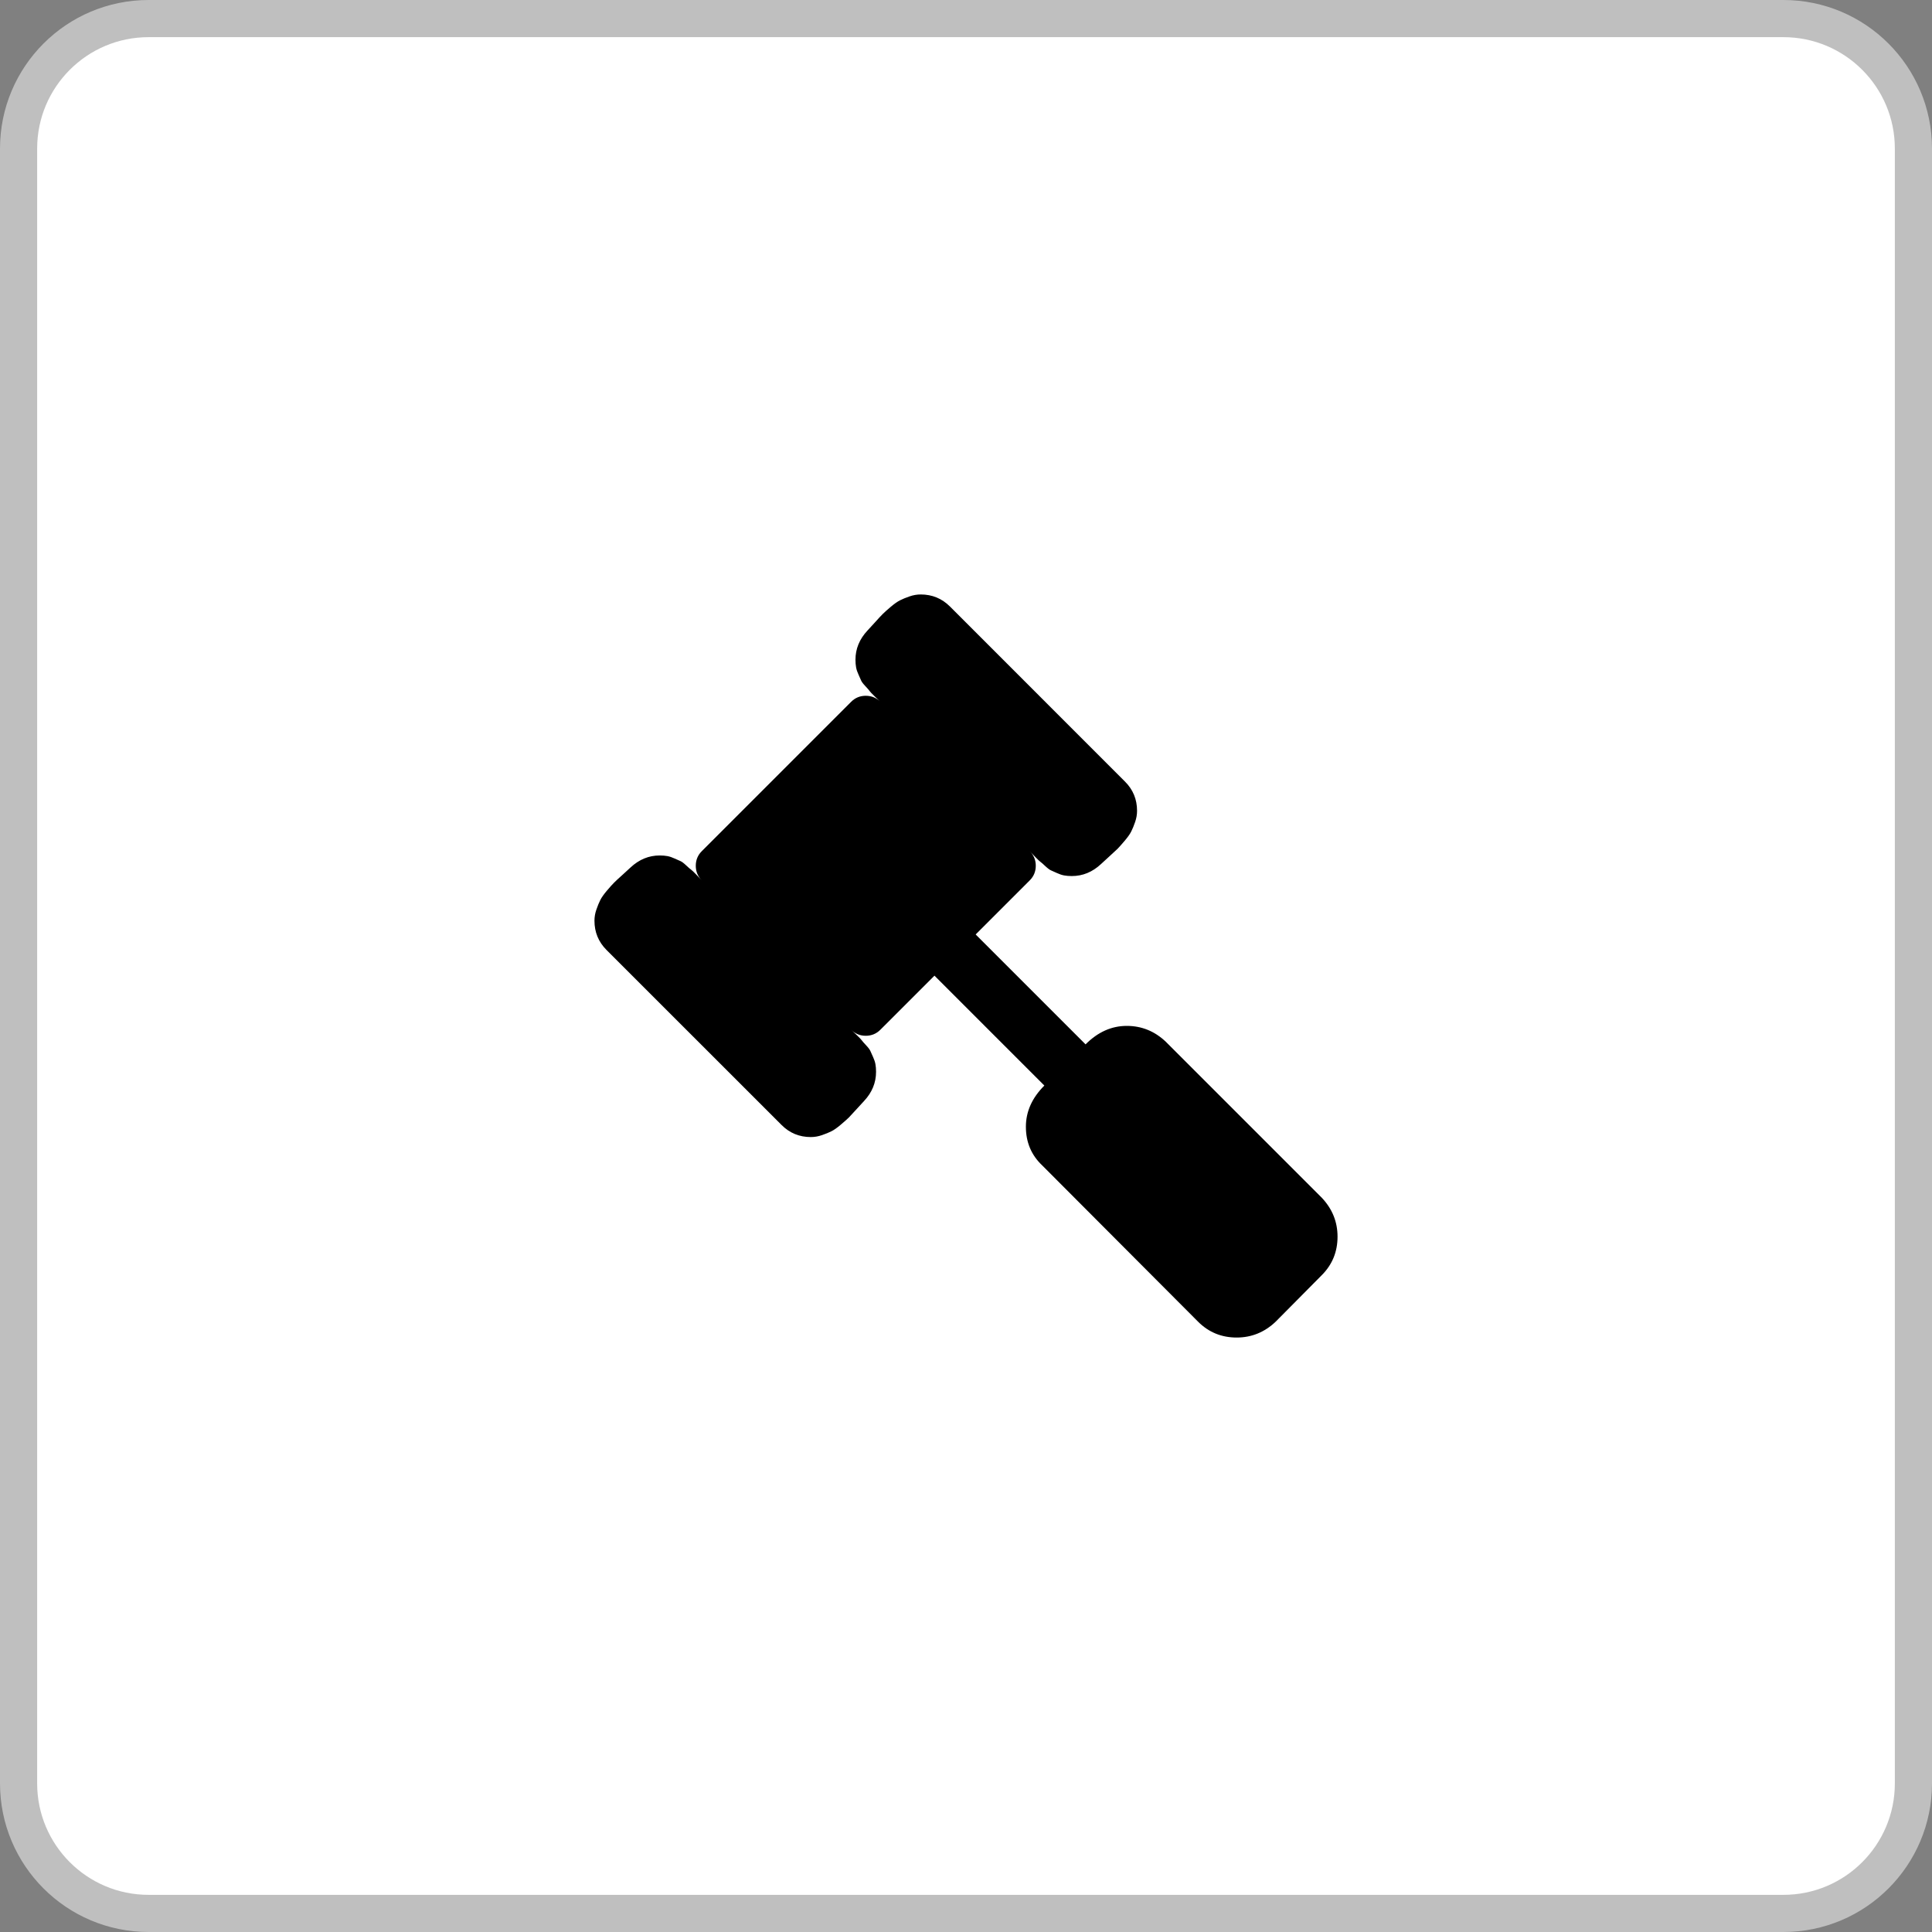
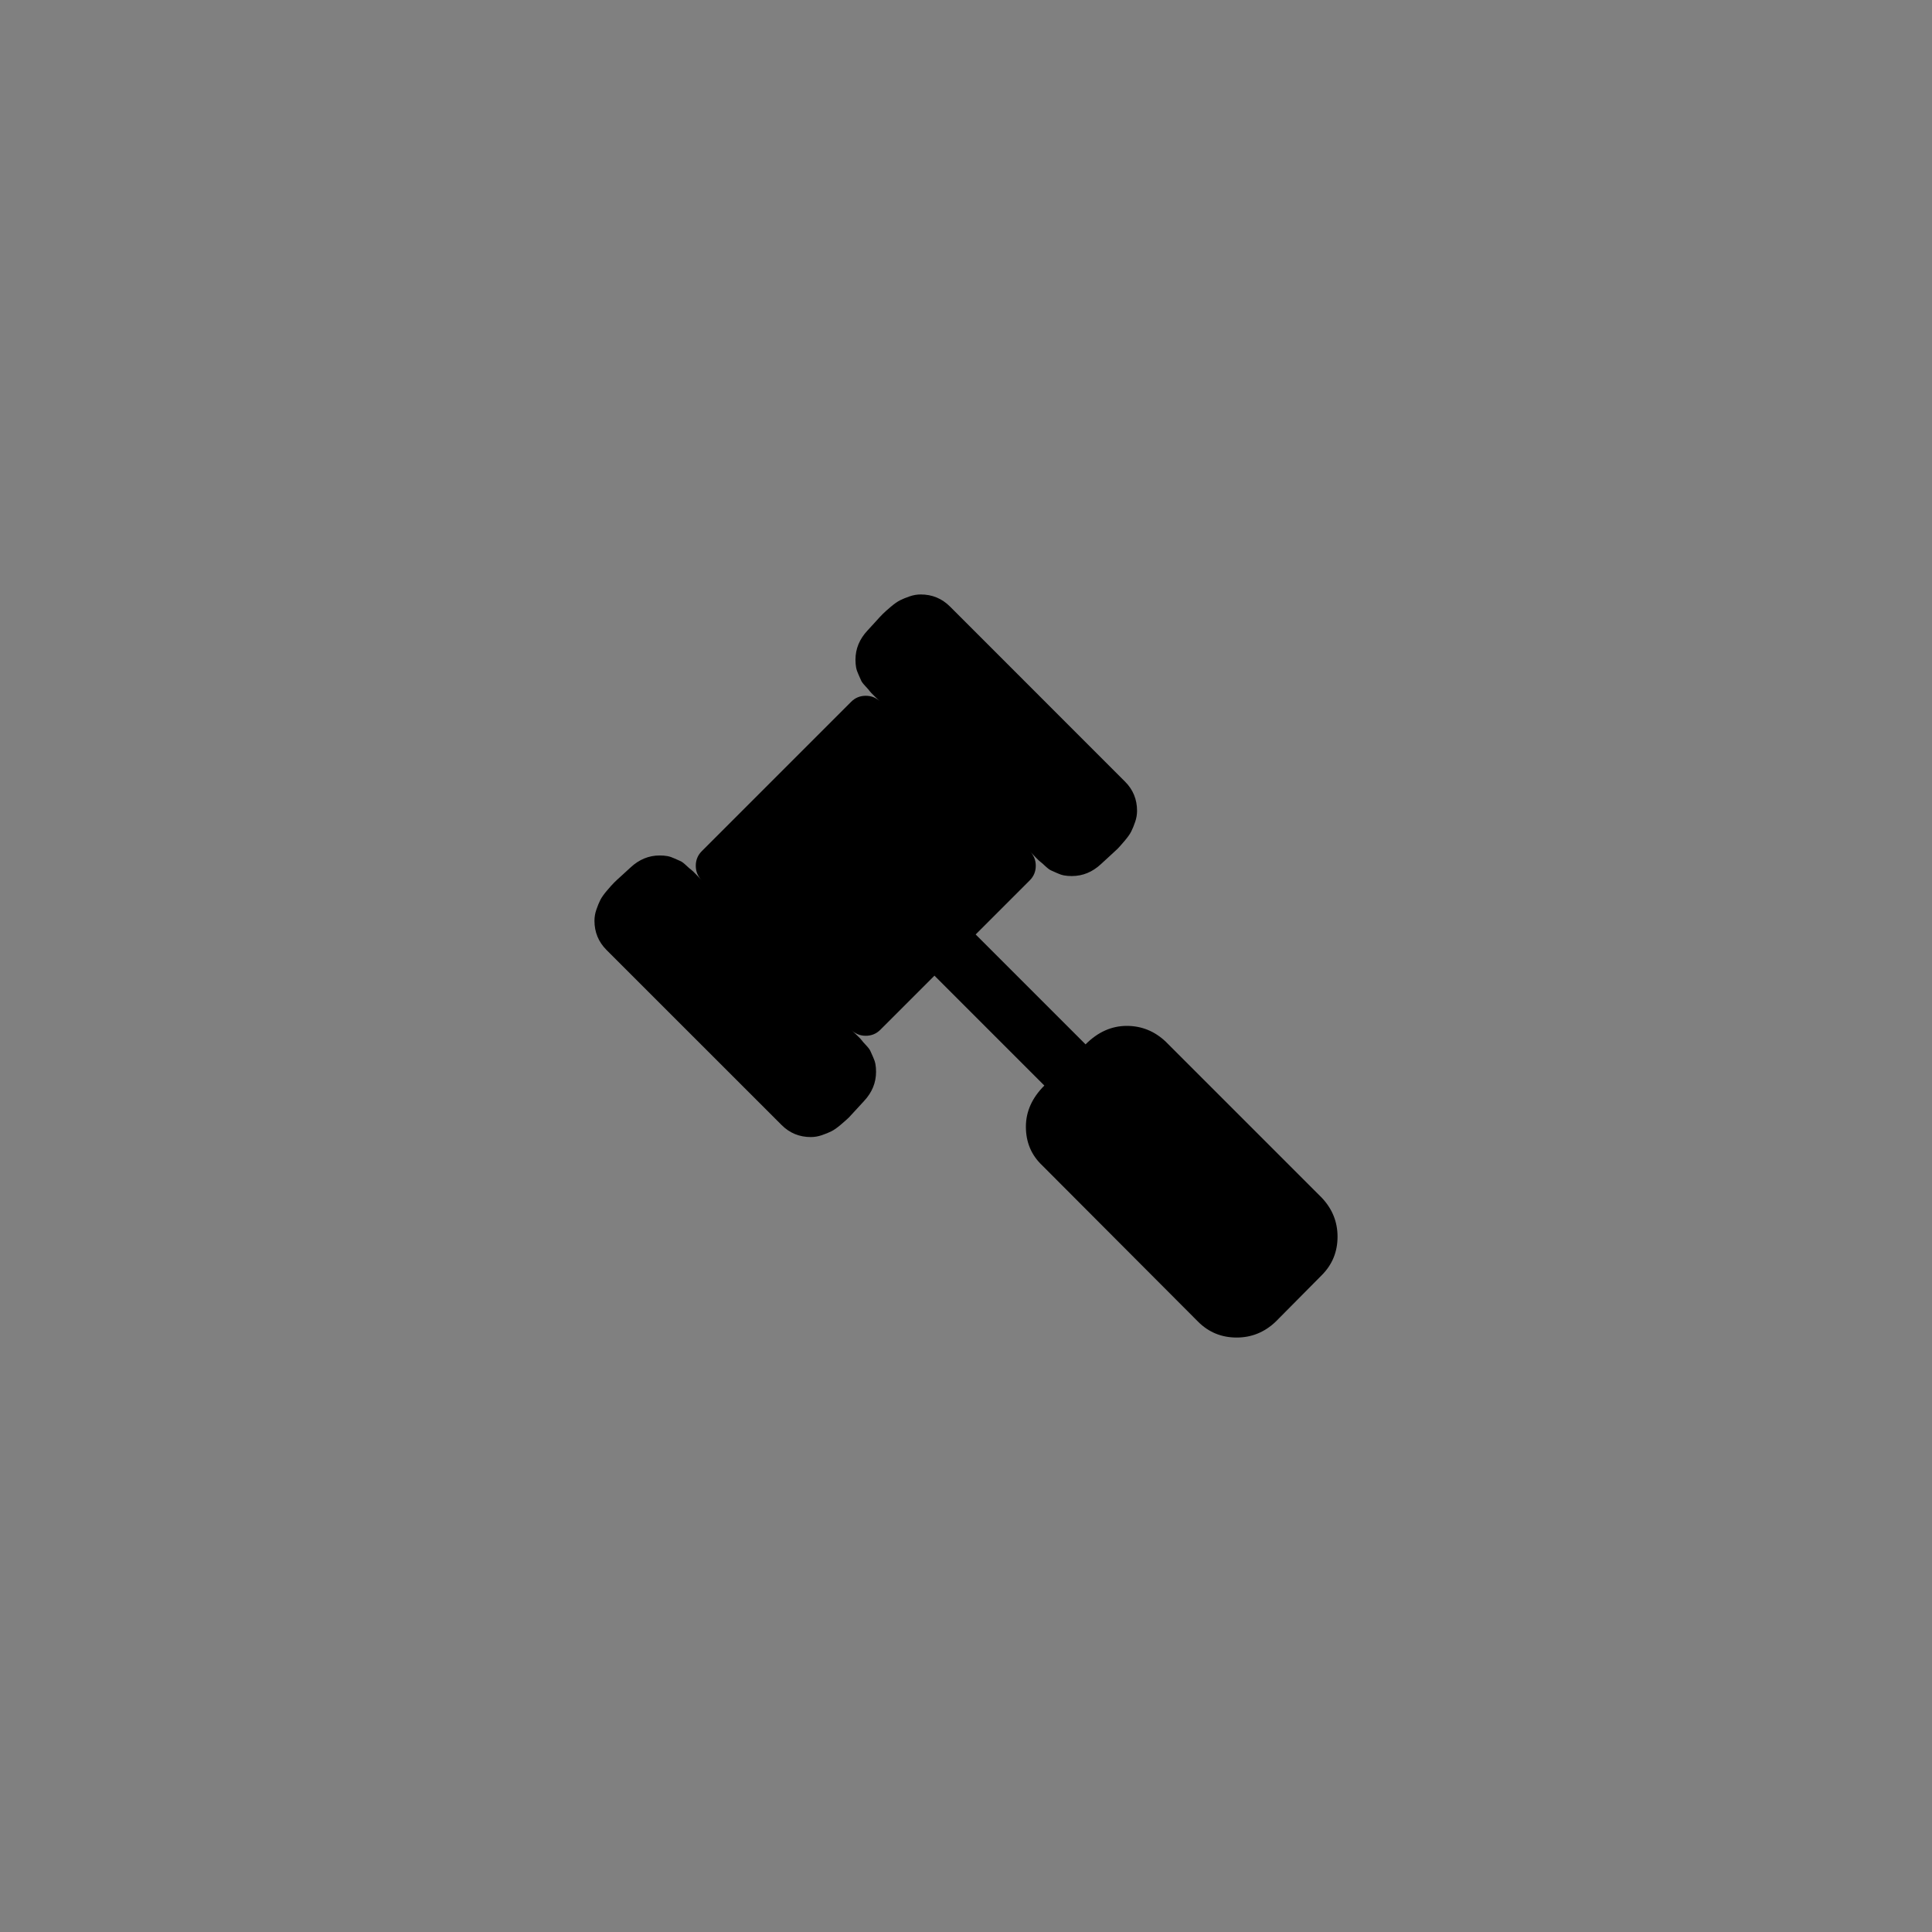
<svg xmlns="http://www.w3.org/2000/svg" width="52" height="52" viewBox="0 0 52 52" fill="none">
  <rect x="0" y="0" width="52" height="52" fill="#808080" stroke="none" />
-   <path d="M0.5 4C0.5 2.067 2.067 0.5 4 0.5H48C49.933 0.5 51.5 2.067 51.5 4V48C51.5 49.933 49.933 51.5 48 51.5H4C2.067 51.5 0.5 49.933 0.5 48V4Z" fill="white" />
-   <path d="M0.5 4C0.5 2.067 2.067 0.5 4 0.5H48C49.933 0.5 51.5 2.067 51.5 4V48C51.5 49.933 49.933 51.5 48 51.5H4C2.067 51.5 0.5 49.933 0.5 48V4Z" stroke="#BFBFBF" />
  <path d="M36 33.285C36 33.693 35.858 34.04 35.572 34.325L34.336 35.572C34.036 35.858 33.685 36 33.285 36C32.877 36 32.53 35.858 32.245 35.572L28.051 31.367C27.758 31.09 27.612 30.743 27.612 30.327C27.612 29.919 27.777 29.549 28.109 29.218L25.151 26.26L23.695 27.716C23.587 27.824 23.456 27.878 23.302 27.878C23.148 27.878 23.017 27.824 22.909 27.716C22.925 27.731 22.973 27.777 23.054 27.854C23.135 27.931 23.183 27.982 23.198 28.005C23.214 28.028 23.252 28.072 23.314 28.137C23.375 28.203 23.414 28.255 23.429 28.294C23.445 28.332 23.468 28.384 23.499 28.45C23.529 28.515 23.55 28.578 23.562 28.64C23.574 28.702 23.579 28.771 23.579 28.848C23.579 29.141 23.472 29.403 23.256 29.634C23.233 29.657 23.169 29.726 23.065 29.842C22.961 29.957 22.888 30.036 22.846 30.079C22.803 30.121 22.732 30.184 22.632 30.269C22.532 30.354 22.447 30.414 22.378 30.448C22.308 30.483 22.224 30.518 22.124 30.552C22.023 30.587 21.923 30.604 21.823 30.604C21.515 30.604 21.253 30.496 21.038 30.281L16.323 25.567C16.108 25.351 16 25.089 16 24.781C16 24.681 16.017 24.581 16.052 24.481C16.087 24.381 16.121 24.296 16.156 24.227C16.191 24.157 16.25 24.072 16.335 23.972C16.42 23.872 16.483 23.801 16.526 23.759C16.568 23.716 16.647 23.643 16.763 23.539C16.878 23.435 16.947 23.372 16.971 23.348C17.202 23.133 17.463 23.025 17.756 23.025C17.833 23.025 17.903 23.031 17.964 23.042C18.026 23.054 18.089 23.075 18.155 23.106C18.22 23.137 18.272 23.16 18.311 23.175C18.349 23.19 18.401 23.229 18.467 23.291C18.532 23.352 18.576 23.391 18.6 23.406C18.623 23.422 18.673 23.47 18.75 23.55C18.827 23.631 18.873 23.68 18.889 23.695C18.781 23.587 18.727 23.456 18.727 23.302C18.727 23.148 18.781 23.017 18.889 22.909L22.909 18.889C23.017 18.781 23.148 18.727 23.302 18.727C23.456 18.727 23.587 18.781 23.695 18.889C23.68 18.873 23.631 18.827 23.55 18.75C23.47 18.673 23.422 18.623 23.406 18.6C23.391 18.576 23.352 18.532 23.291 18.467C23.229 18.401 23.19 18.349 23.175 18.311C23.16 18.272 23.137 18.22 23.106 18.155C23.075 18.089 23.054 18.026 23.042 17.964C23.031 17.903 23.025 17.833 23.025 17.756C23.025 17.463 23.133 17.202 23.348 16.971C23.372 16.947 23.435 16.878 23.539 16.763C23.643 16.647 23.716 16.568 23.759 16.526C23.801 16.483 23.872 16.42 23.972 16.335C24.072 16.25 24.157 16.191 24.227 16.156C24.296 16.121 24.381 16.087 24.481 16.052C24.581 16.017 24.681 16 24.781 16C25.089 16 25.351 16.108 25.567 16.323L30.281 21.038C30.496 21.253 30.604 21.515 30.604 21.823C30.604 21.923 30.587 22.023 30.552 22.124C30.518 22.224 30.483 22.308 30.448 22.378C30.414 22.447 30.354 22.532 30.269 22.632C30.184 22.732 30.121 22.803 30.079 22.846C30.036 22.888 29.957 22.961 29.842 23.065C29.726 23.169 29.657 23.233 29.634 23.256C29.403 23.472 29.141 23.579 28.848 23.579C28.771 23.579 28.702 23.574 28.64 23.562C28.578 23.55 28.515 23.529 28.45 23.499C28.384 23.468 28.332 23.445 28.294 23.429C28.255 23.414 28.203 23.375 28.137 23.314C28.072 23.252 28.028 23.214 28.005 23.198C27.982 23.183 27.931 23.135 27.854 23.054C27.777 22.973 27.731 22.925 27.716 22.909C27.824 23.017 27.878 23.148 27.878 23.302C27.878 23.456 27.824 23.587 27.716 23.695L26.26 25.151L29.218 28.109C29.549 27.777 29.919 27.612 30.327 27.612C30.727 27.612 31.078 27.754 31.378 28.039L35.572 32.233C35.858 32.534 36 32.884 36 33.285Z" fill="black" />
</svg>